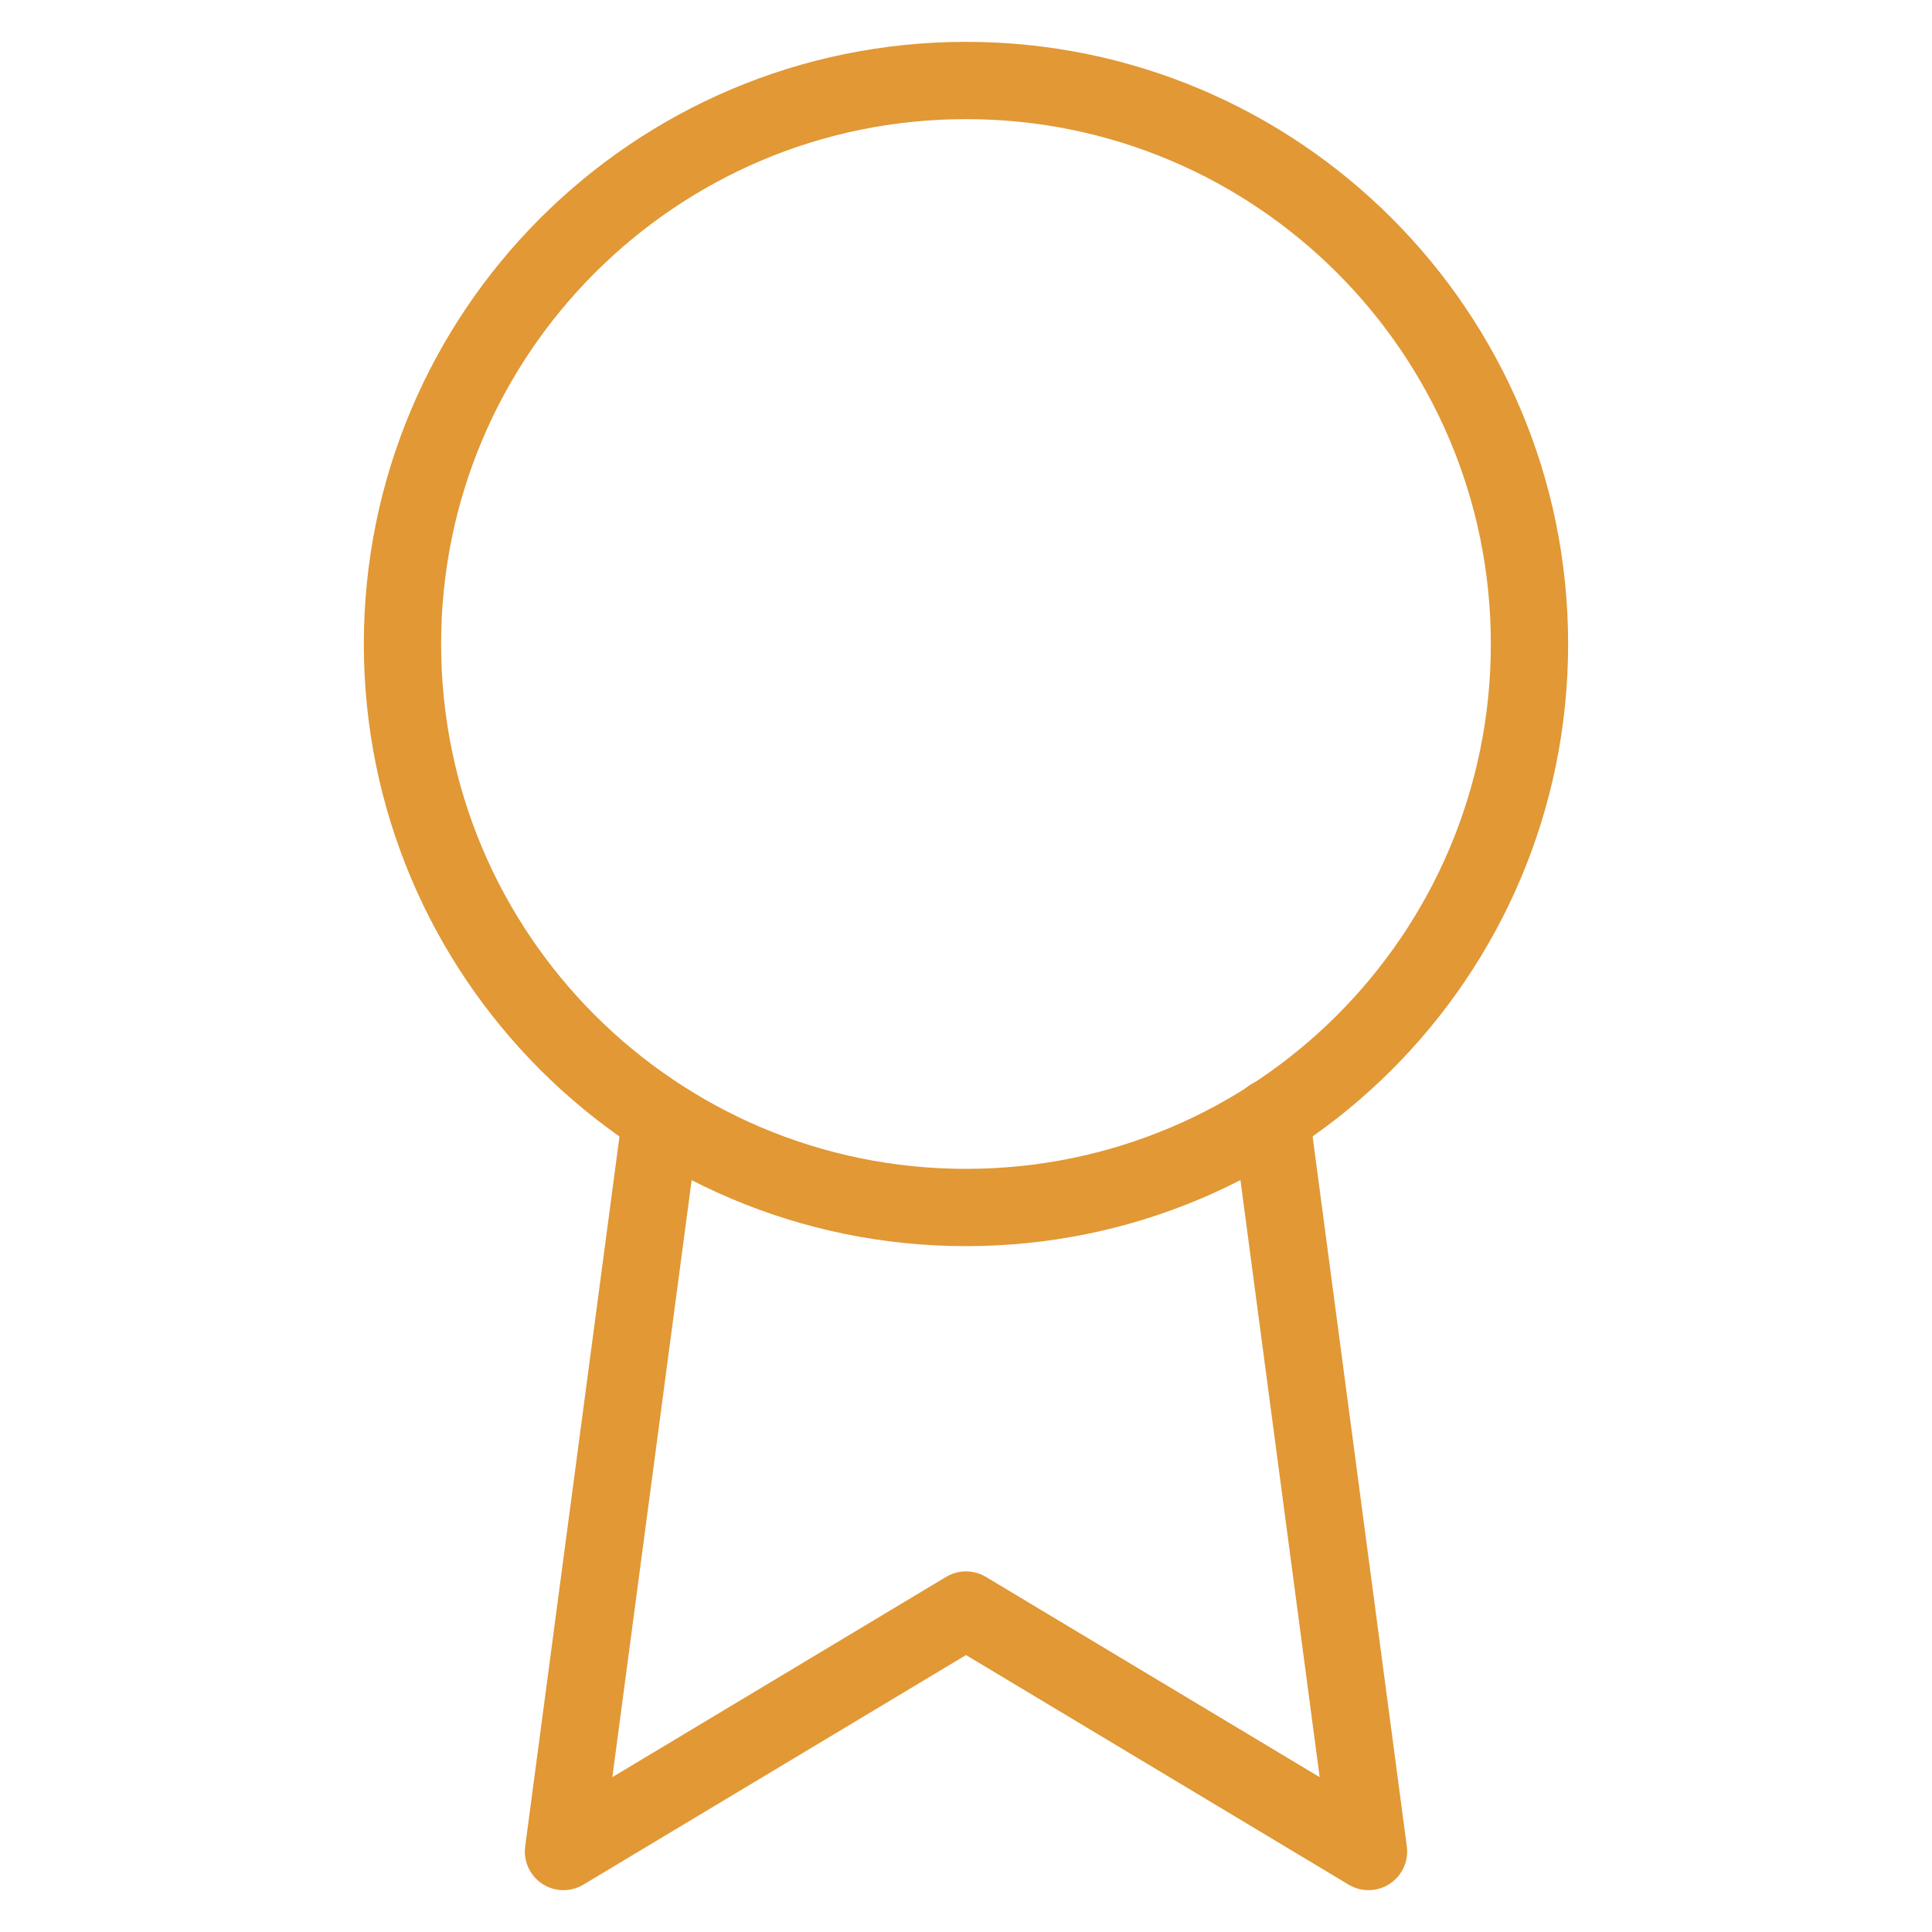
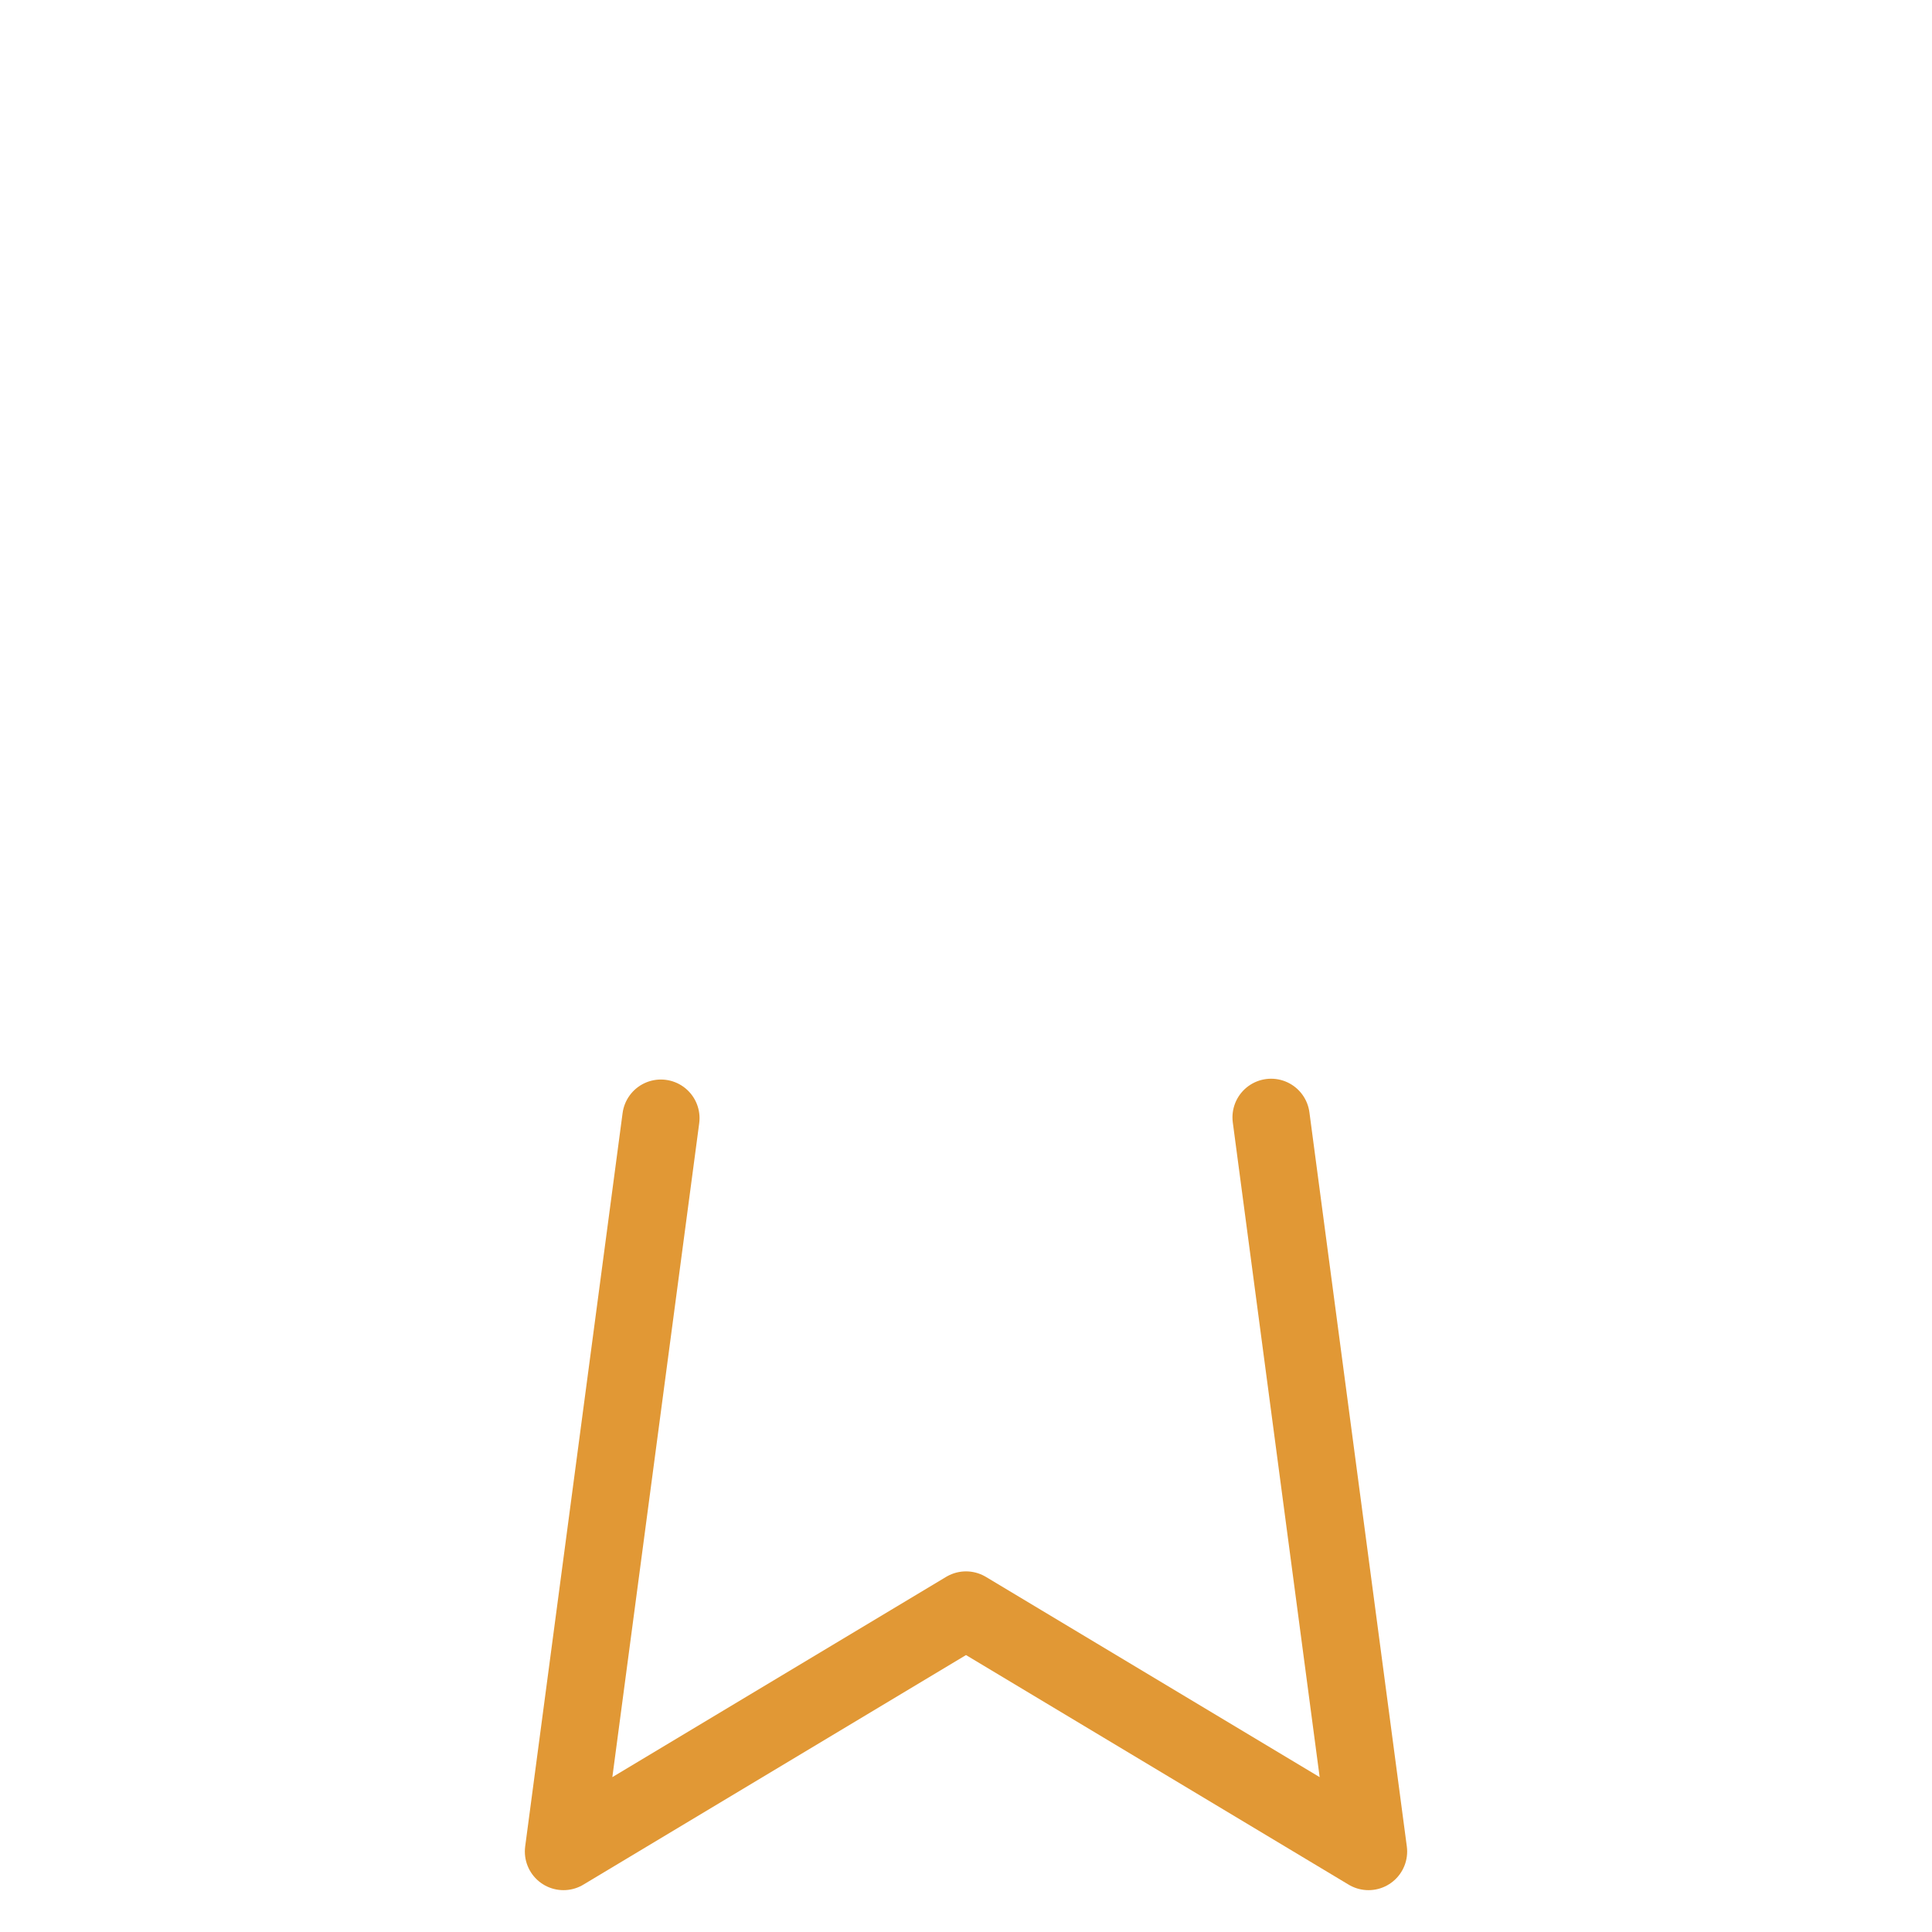
<svg xmlns="http://www.w3.org/2000/svg" width="50" height="50" viewBox="0 0 50 50" fill="none">
  <g id="award">
-     <path id="Vector" d="M25 31.25C33.054 31.25 39.583 24.721 39.583 16.667C39.583 8.613 33.054 2.083 25 2.083C16.946 2.083 10.416 8.613 10.416 16.667C10.416 24.721 16.946 31.25 25 31.25Z" stroke="#E19835" stroke-width="2" stroke-linecap="round" stroke-linejoin="round" />
    <path id="Vector_2" d="M17.104 28.938L14.583 47.917L25 41.667L35.417 47.917L32.896 28.917" stroke="#E19835" stroke-width="2" stroke-linecap="round" stroke-linejoin="round" />
  </g>
</svg>